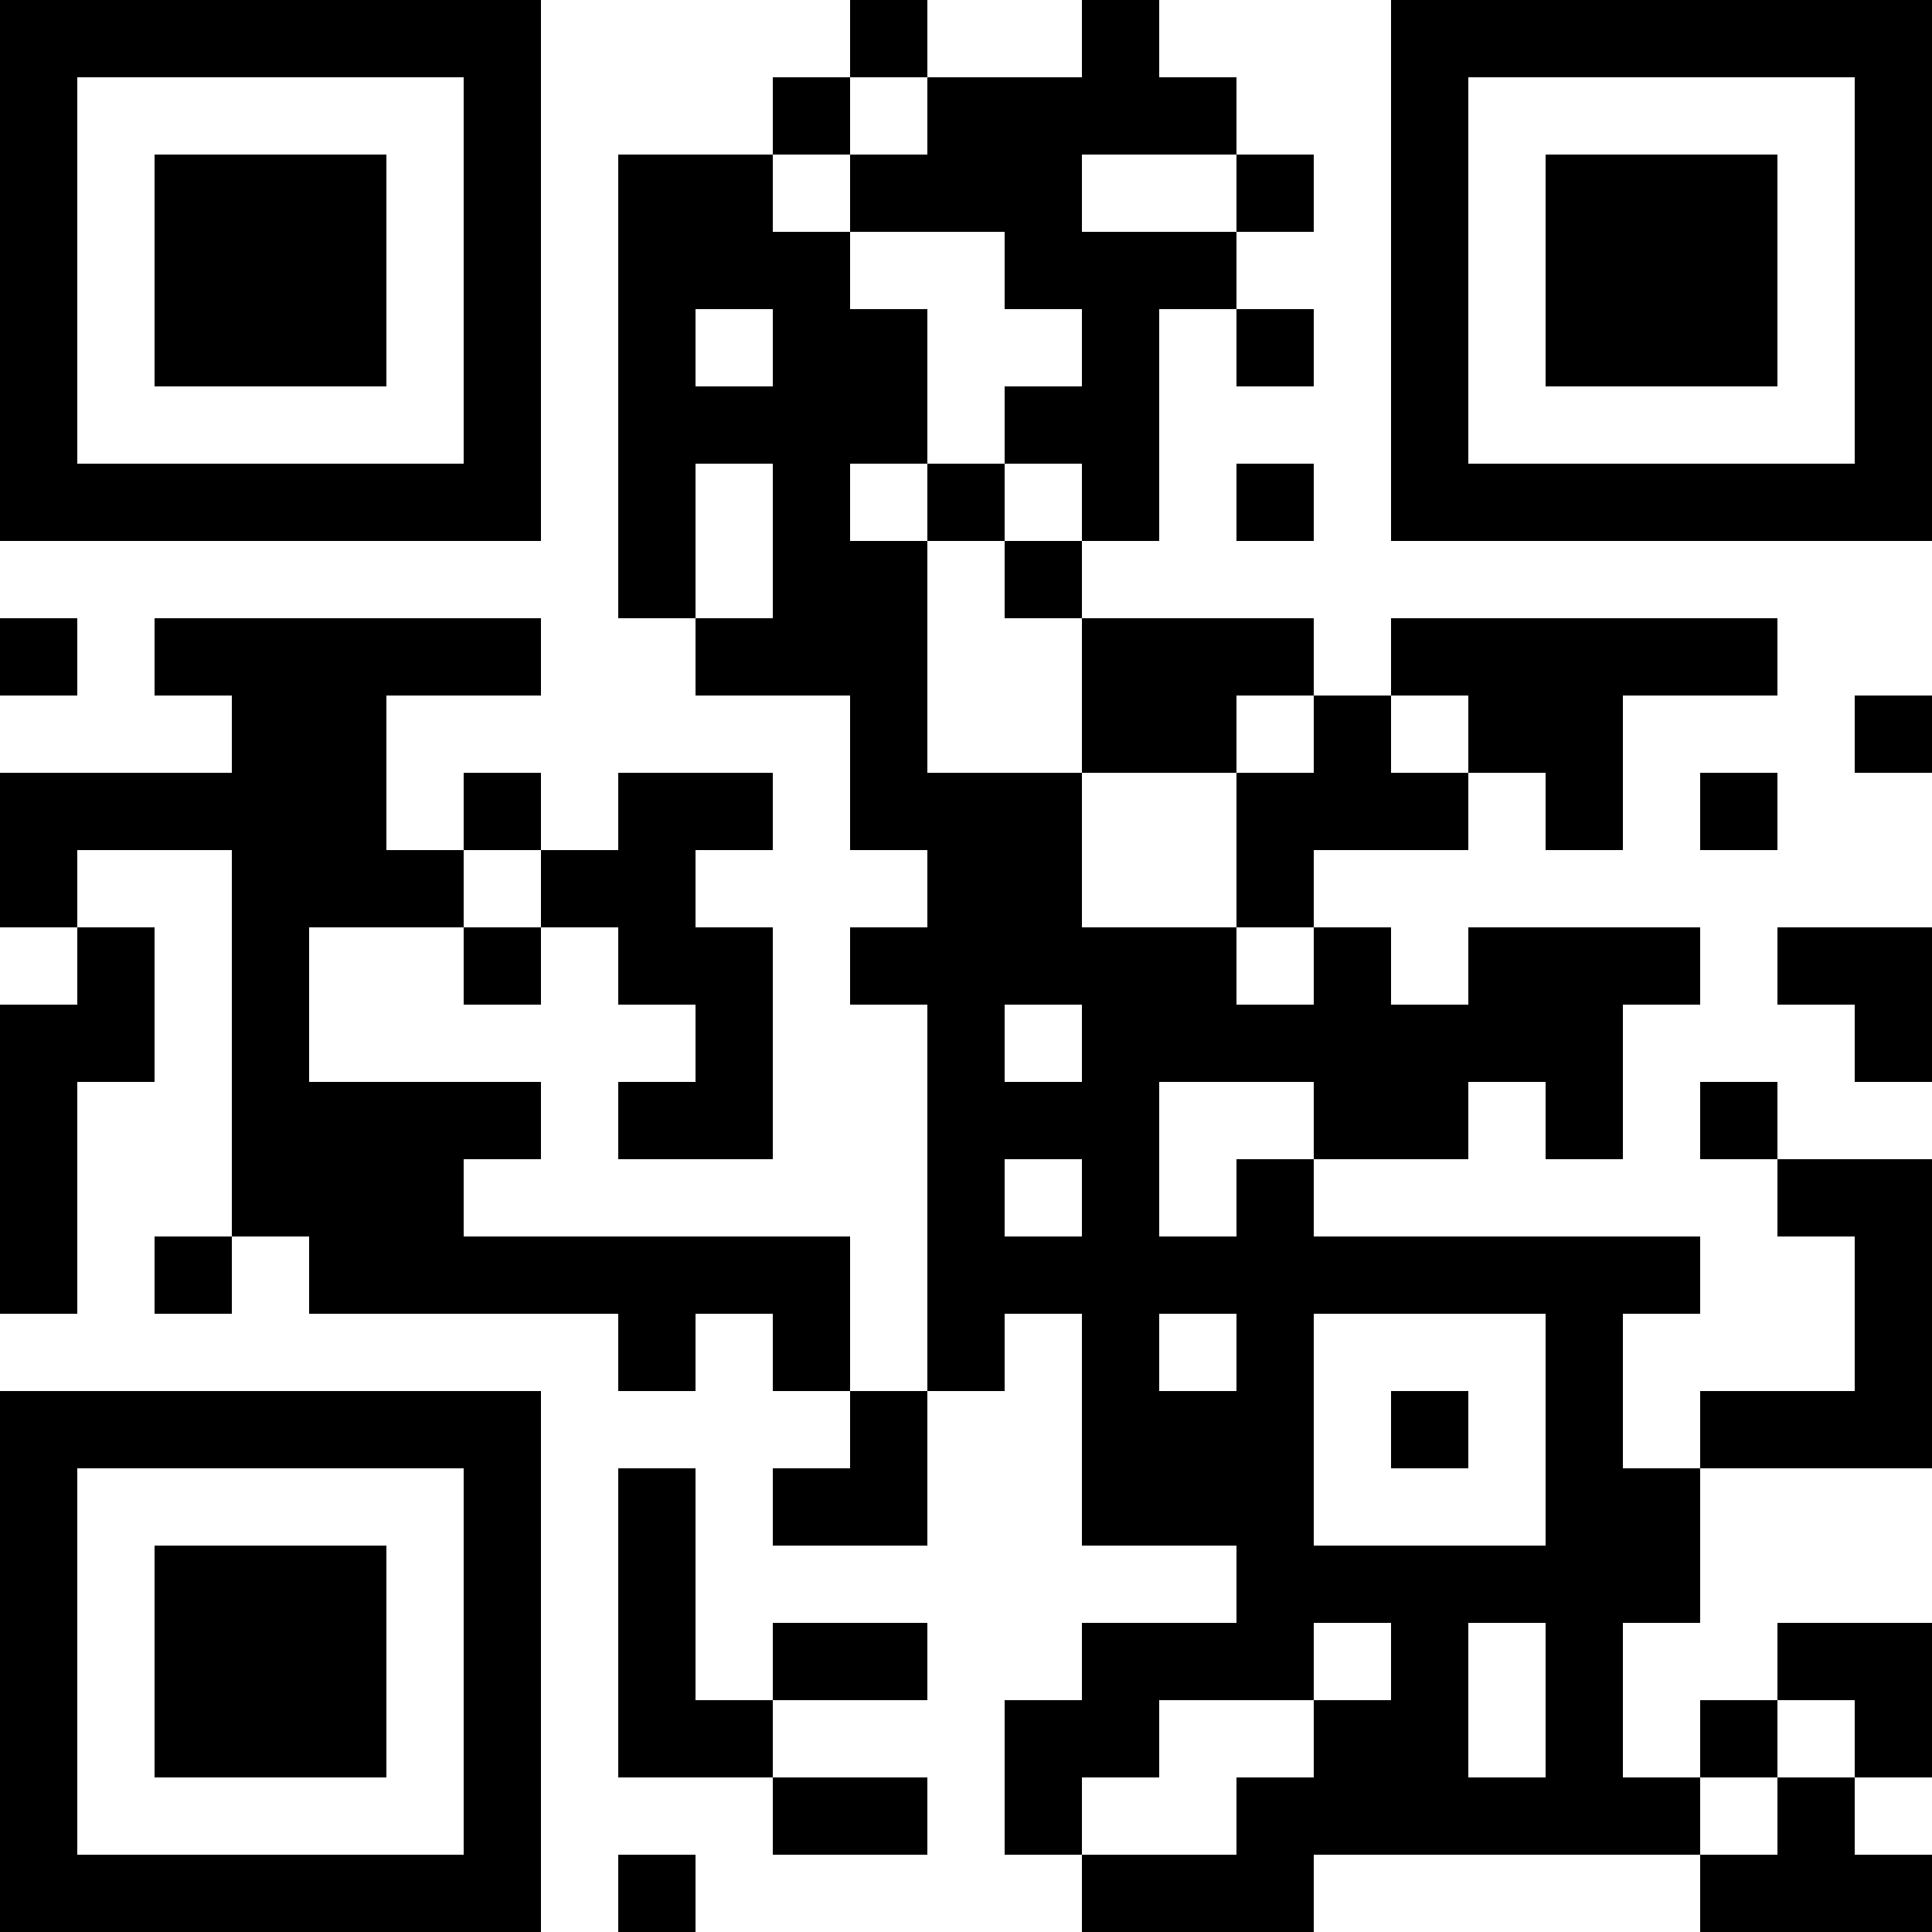
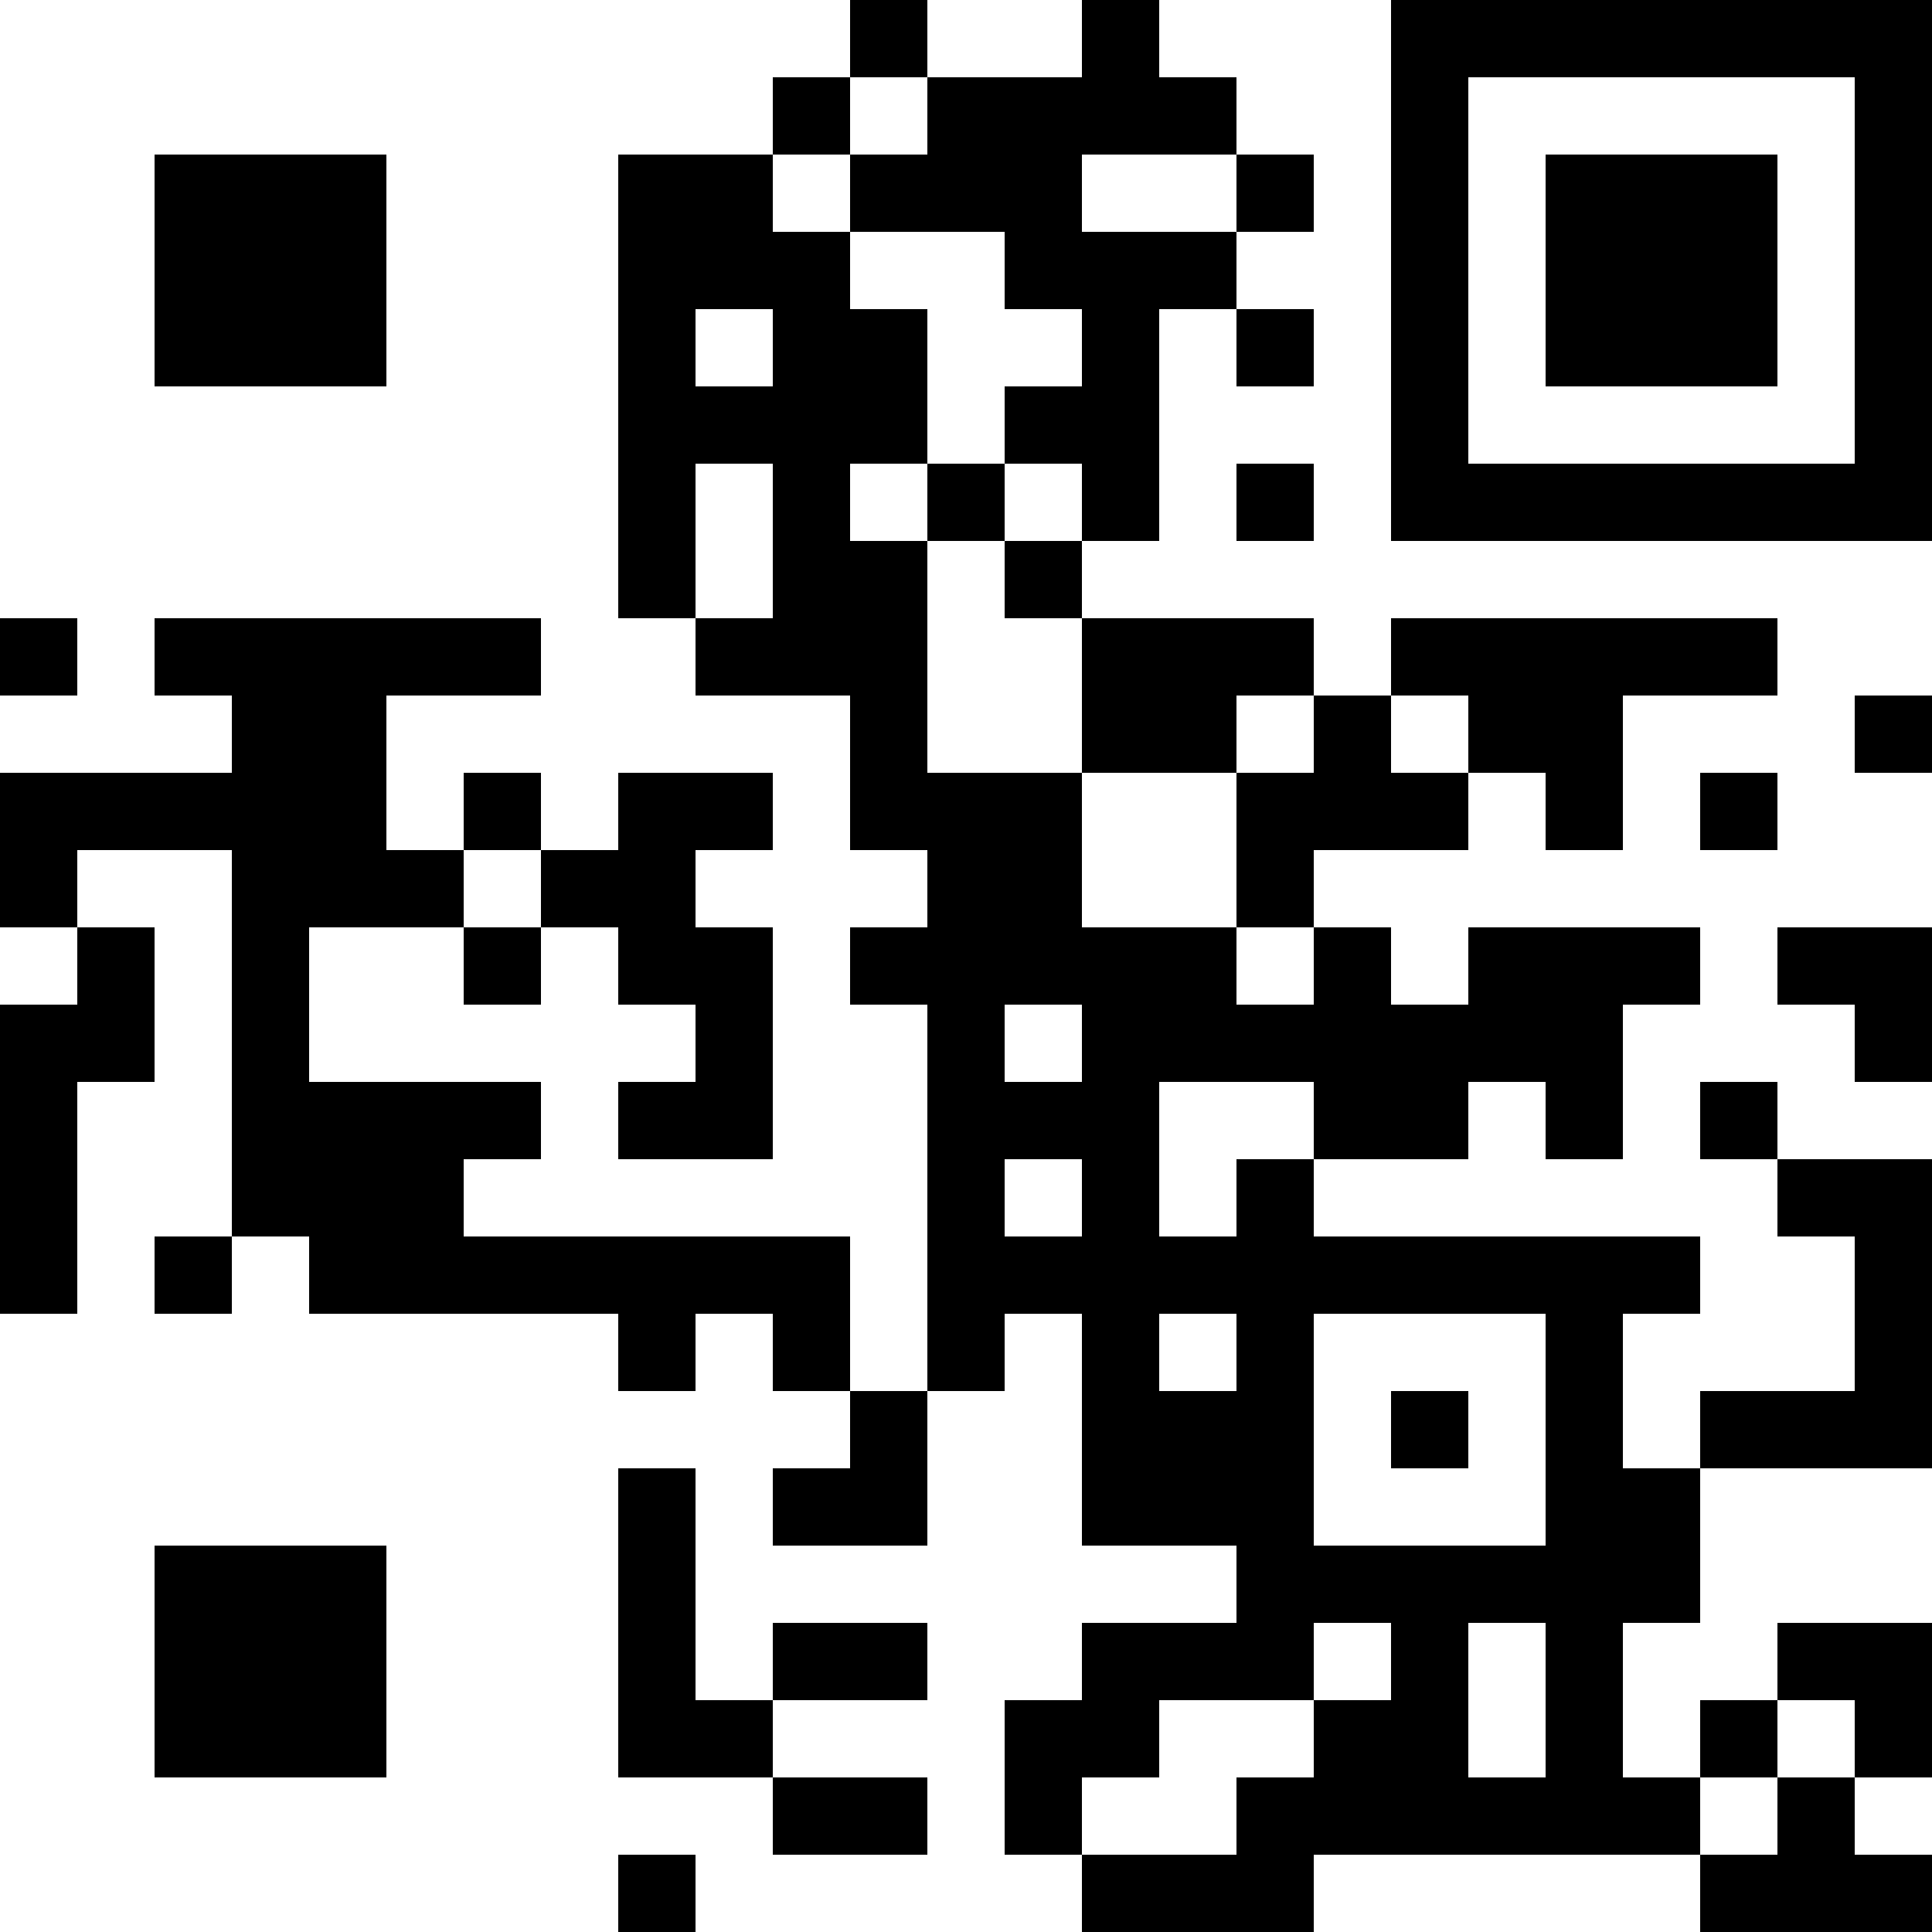
<svg xmlns="http://www.w3.org/2000/svg" version="1.1" width="300" height="300" viewBox="0 0 300 300">
  <rect x="0" y="0" width="300" height="300" fill="#ffffff" />
  <g transform="scale(12)">
    <g transform="translate(0,0)">
      <g>
        <g transform="translate(3.5,3.5)">
-           <path fill-rule="evenodd" d="M-3.5 -3.5L3.5 -3.5L3.5 3.5L-3.5 3.5ZM-2.5 -2.5L-2.5 2.5L2.5 2.5L2.5 -2.5Z" fill="#000000" />
          <path fill-rule="evenodd" d="M-1.5 -1.5L1.5 -1.5L1.5 1.5L-1.5 1.5Z" fill="#000000" />
        </g>
      </g>
      <g>
        <g transform="translate(21.5,3.5)">
          <g transform="rotate(90)">
            <path fill-rule="evenodd" d="M-3.5 -3.5L3.5 -3.5L3.5 3.5L-3.5 3.5ZM-2.5 -2.5L-2.5 2.5L2.5 2.5L2.5 -2.5Z" fill="#000000" />
            <path fill-rule="evenodd" d="M-1.5 -1.5L1.5 -1.5L1.5 1.5L-1.5 1.5Z" fill="#000000" />
          </g>
        </g>
      </g>
      <g>
        <g transform="translate(3.5,21.5)">
          <g transform="rotate(-90)">
-             <path fill-rule="evenodd" d="M-3.5 -3.5L3.5 -3.5L3.5 3.5L-3.5 3.5ZM-2.5 -2.5L-2.5 2.5L2.5 2.5L2.5 -2.5Z" fill="#000000" />
            <path fill-rule="evenodd" d="M-1.5 -1.5L1.5 -1.5L1.5 1.5L-1.5 1.5Z" fill="#000000" />
          </g>
        </g>
      </g>
      <path fill-rule="evenodd" d="M11 0L11 1L10 1L10 2L8 2L8 8L9 8L9 9L11 9L11 11L12 11L12 12L11 12L11 13L12 13L12 18L11 18L11 16L6 16L6 15L7 15L7 14L4 14L4 12L6 12L6 13L7 13L7 12L8 12L8 13L9 13L9 14L8 14L8 15L10 15L10 12L9 12L9 11L10 11L10 10L8 10L8 11L7 11L7 10L6 10L6 11L5 11L5 9L7 9L7 8L2 8L2 9L3 9L3 10L0 10L0 12L1 12L1 13L0 13L0 17L1 17L1 14L2 14L2 12L1 12L1 11L3 11L3 16L2 16L2 17L3 17L3 16L4 16L4 17L8 17L8 18L9 18L9 17L10 17L10 18L11 18L11 19L10 19L10 20L12 20L12 18L13 18L13 17L14 17L14 20L16 20L16 21L14 21L14 22L13 22L13 24L14 24L14 25L17 25L17 24L22 24L22 25L25 25L25 24L24 24L24 23L25 23L25 21L23 21L23 22L22 22L22 23L21 23L21 21L22 21L22 19L25 19L25 15L23 15L23 14L22 14L22 15L23 15L23 16L24 16L24 18L22 18L22 19L21 19L21 17L22 17L22 16L17 16L17 15L19 15L19 14L20 14L20 15L21 15L21 13L22 13L22 12L19 12L19 13L18 13L18 12L17 12L17 11L19 11L19 10L20 10L20 11L21 11L21 9L23 9L23 8L18 8L18 9L17 9L17 8L14 8L14 7L15 7L15 4L16 4L16 5L17 5L17 4L16 4L16 3L17 3L17 2L16 2L16 1L15 1L15 0L14 0L14 1L12 1L12 0ZM11 1L11 2L10 2L10 3L11 3L11 4L12 4L12 6L11 6L11 7L12 7L12 10L14 10L14 12L16 12L16 13L17 13L17 12L16 12L16 10L17 10L17 9L16 9L16 10L14 10L14 8L13 8L13 7L14 7L14 6L13 6L13 5L14 5L14 4L13 4L13 3L11 3L11 2L12 2L12 1ZM14 2L14 3L16 3L16 2ZM9 4L9 5L10 5L10 4ZM9 6L9 8L10 8L10 6ZM12 6L12 7L13 7L13 6ZM16 6L16 7L17 7L17 6ZM0 8L0 9L1 9L1 8ZM18 9L18 10L19 10L19 9ZM24 9L24 10L25 10L25 9ZM22 10L22 11L23 11L23 10ZM6 11L6 12L7 12L7 11ZM23 12L23 13L24 13L24 14L25 14L25 12ZM13 13L13 14L14 14L14 13ZM15 14L15 16L16 16L16 15L17 15L17 14ZM13 15L13 16L14 16L14 15ZM15 17L15 18L16 18L16 17ZM17 17L17 20L20 20L20 17ZM18 18L18 19L19 19L19 18ZM8 19L8 23L10 23L10 24L12 24L12 23L10 23L10 22L12 22L12 21L10 21L10 22L9 22L9 19ZM17 21L17 22L15 22L15 23L14 23L14 24L16 24L16 23L17 23L17 22L18 22L18 21ZM19 21L19 23L20 23L20 21ZM23 22L23 23L22 23L22 24L23 24L23 23L24 23L24 22ZM8 24L8 25L9 25L9 24Z" fill="#000000" />
    </g>
  </g>
</svg>